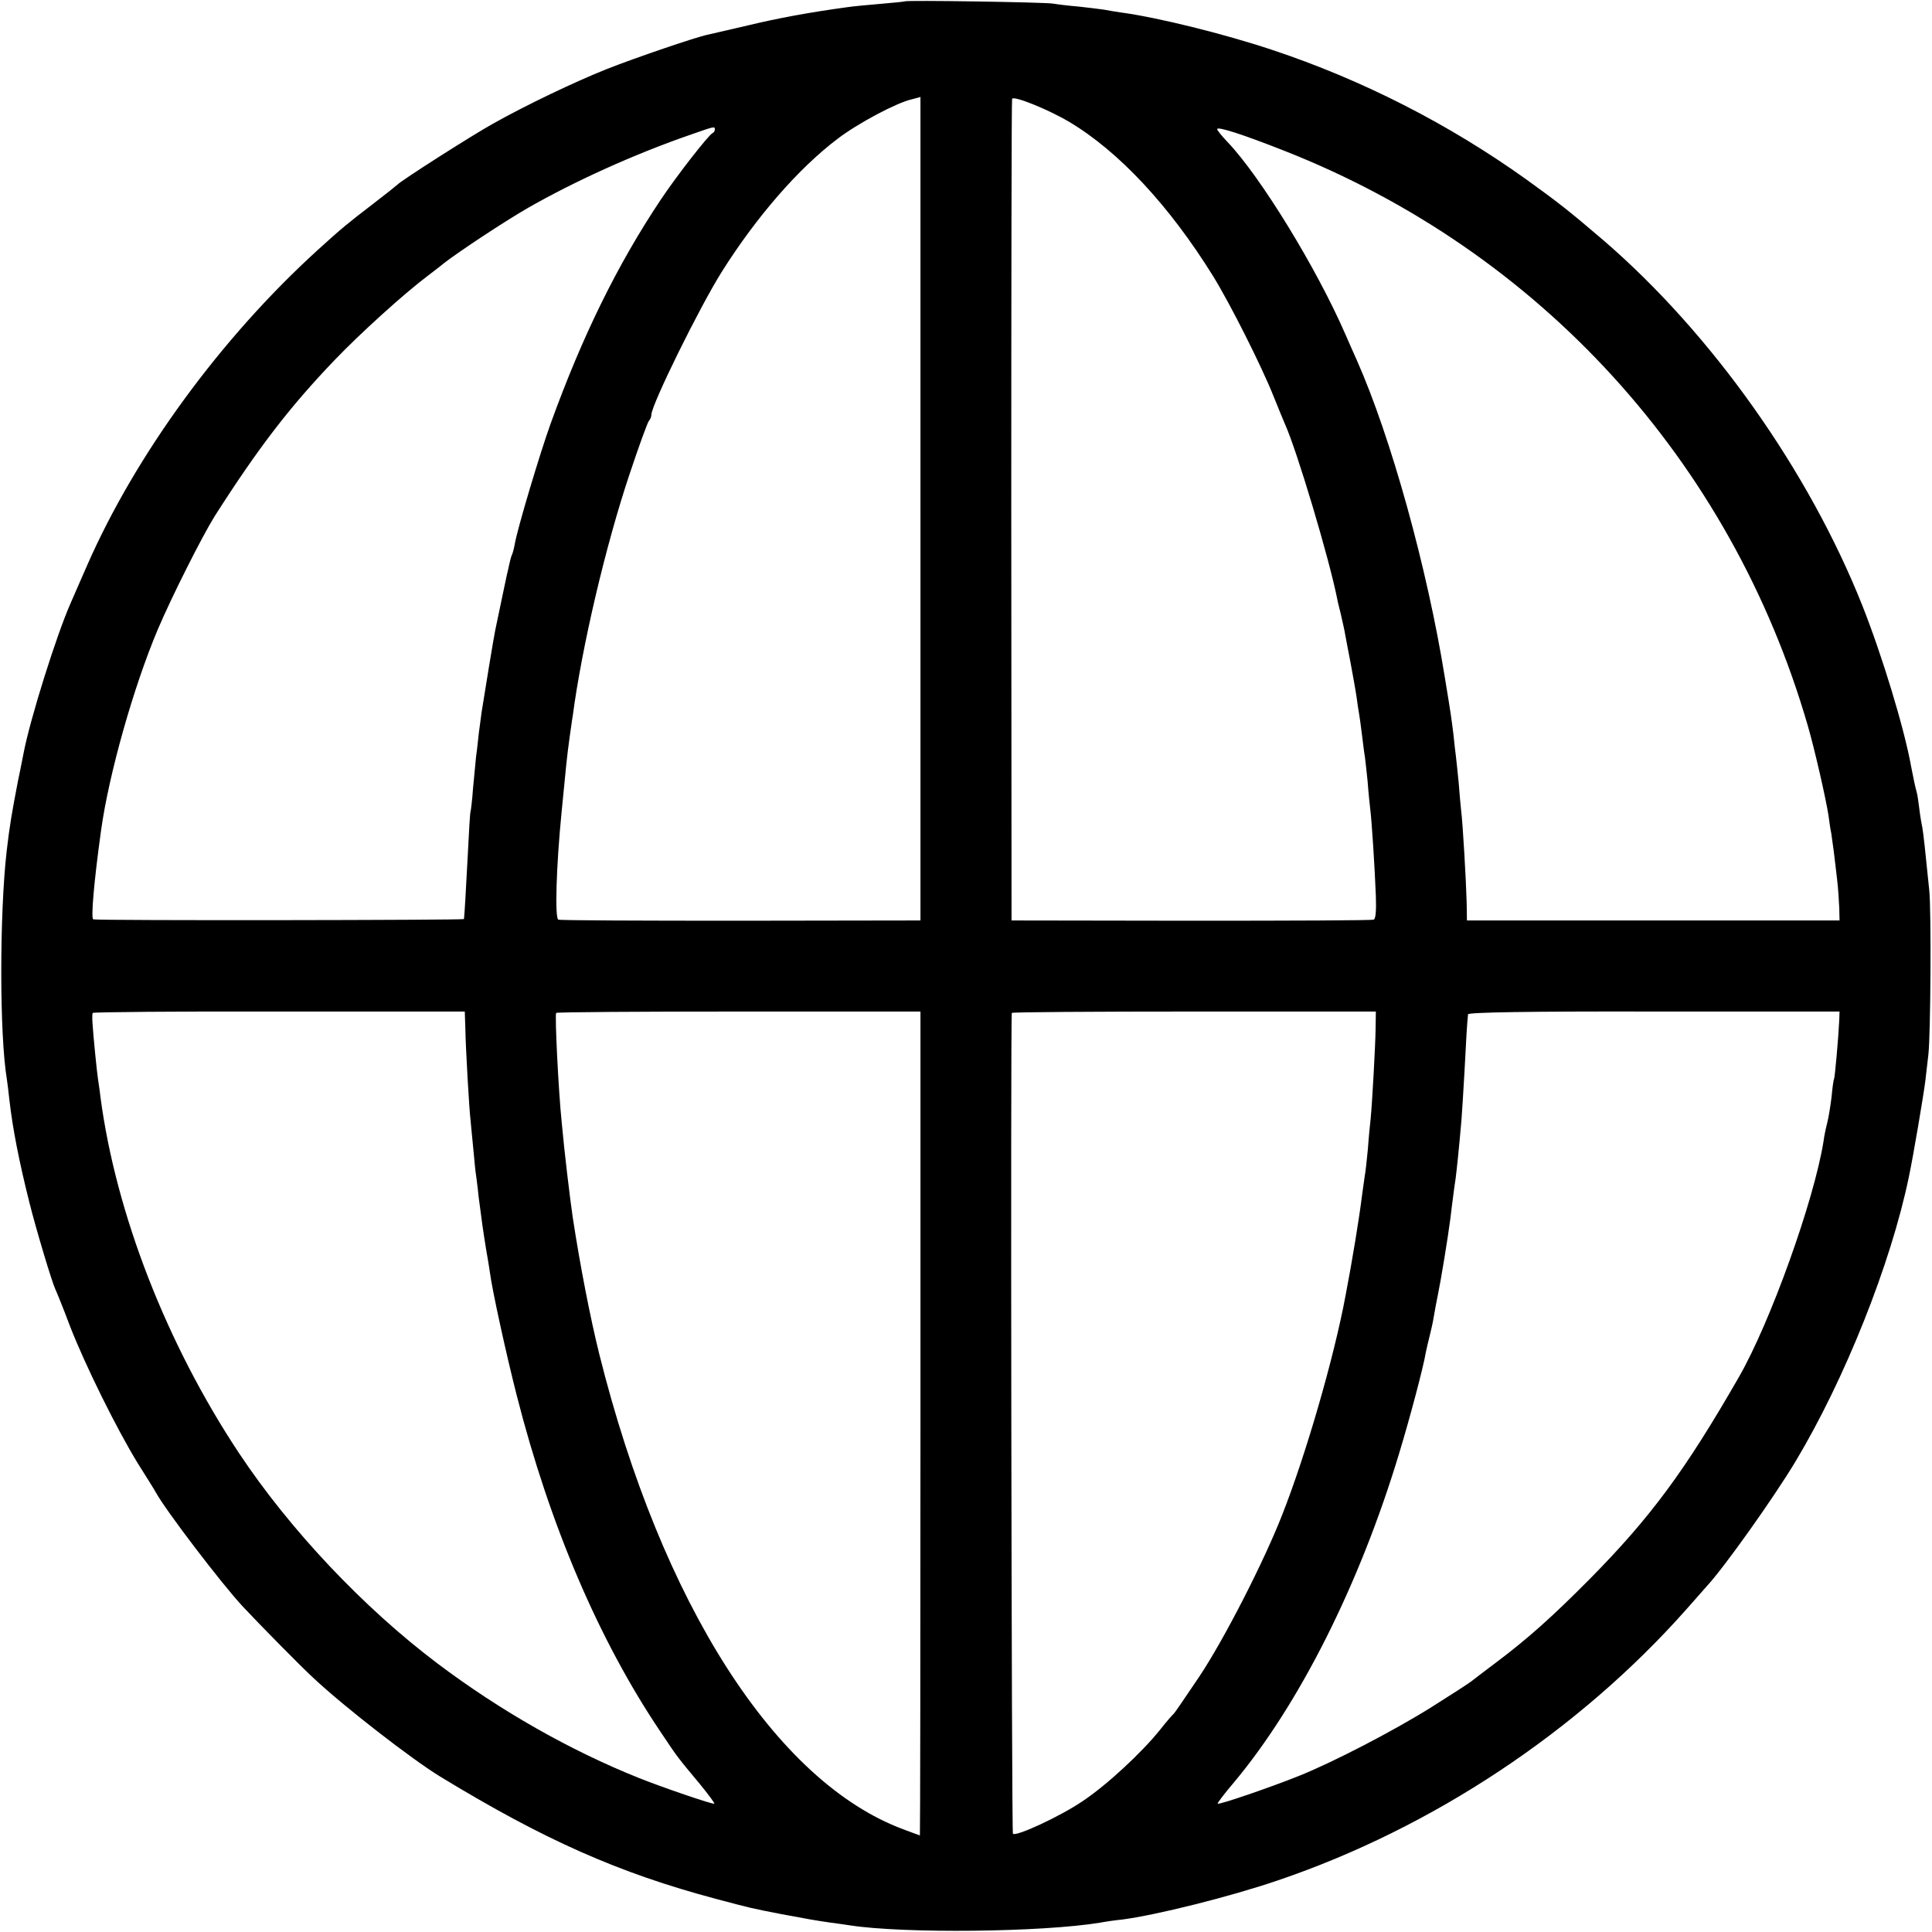
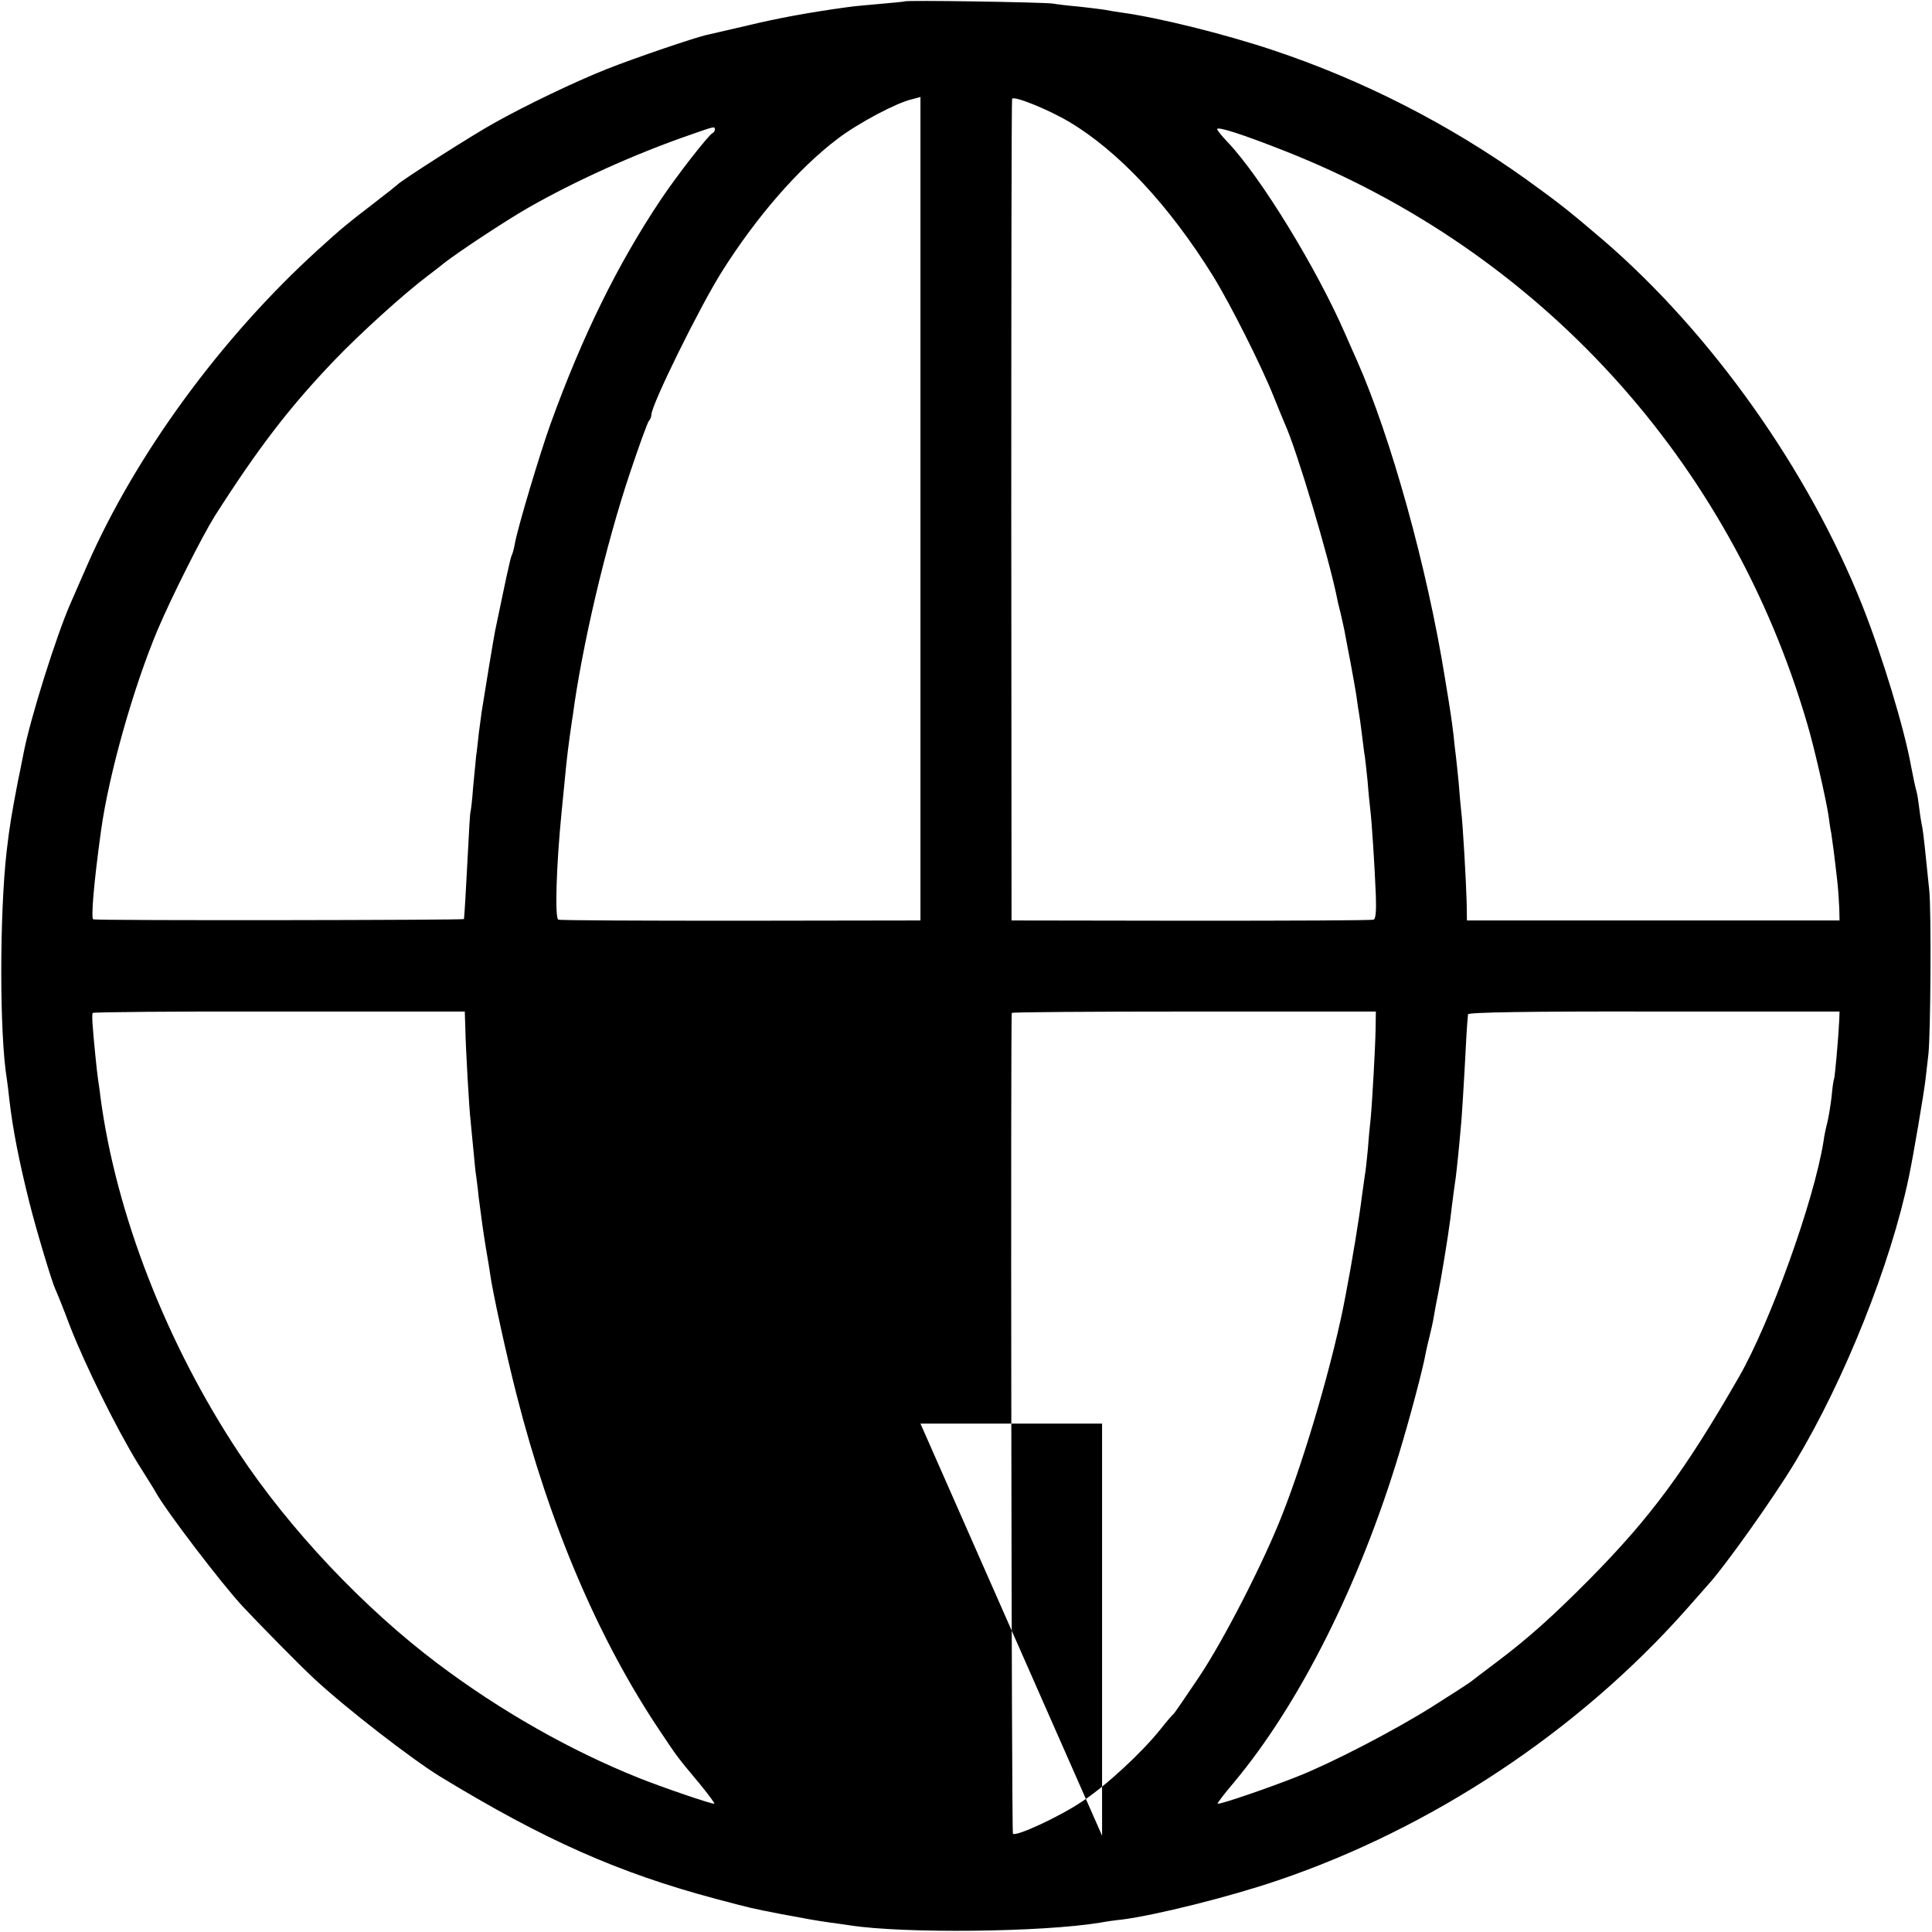
<svg xmlns="http://www.w3.org/2000/svg" version="1.0" width="700pt" height="700pt" viewBox="0 0 700 700" preserveAspectRatio="xMidYMid meet">
  <g transform="translate(0,700) scale(0.1,-0.1)" fill="#000000" stroke="none">
-     <path d="M3278 6995 c-1 -1 -41 -5 -88 -9 -47 -4 -101 -9 -120 -12 -139 -19 -252 -40 -360 -66 -69 -16 -135 -31 -147 -34 -40 -8 -263 -84 -364 -124 -118 -47 -293 -131 -409 -196 -78 -43 -338 -209 -350 -223 -3 -3 -43 -35 -90 -71 -90 -69 -111 -86 -198 -165 -352 -320 -661 -743 -837 -1145 -25 -58 -52 -118 -59 -135 -51 -115 -148 -423 -171 -546 -3 -13 -11 -58 -20 -99 -22 -115 -30 -160 -41 -255 -26 -230 -26 -666 1 -826 2 -13 6 -46 9 -74 12 -105 35 -222 72 -370 26 -104 82 -289 94 -315 4 -8 29 -69 54 -136 55 -141 169 -372 246 -497 30 -48 60 -95 65 -105 38 -68 237 -329 314 -412 58 -62 207 -214 257 -260 112 -105 356 -294 459 -357 376 -229 646 -349 999 -443 128 -34 128 -34 236 -55 96 -18 123 -23 179 -31 25 -3 57 -8 71 -10 194 -30 695 -25 907 10 21 4 56 9 78 11 123 16 389 82 565 142 560 190 1089 541 1480 982 36 41 70 79 75 85 62 67 240 317 320 450 179 298 346 717 411 1031 16 75 54 300 60 350 4 33 9 76 11 95 8 72 11 518 3 595 -15 150 -21 203 -25 227 -3 13 -8 43 -11 68 -3 25 -7 53 -10 62 -5 18 -11 46 -20 93 -25 138 -104 398 -176 580 -195 491 -547 987 -938 1324 -124 106 -162 136 -280 221 -281 201 -595 361 -920 469 -174 58 -415 118 -550 136 -19 3 -46 7 -60 10 -13 2 -54 7 -90 11 -36 3 -78 8 -95 11 -33 5 -531 13 -537 8z m57 -1837 l0 -1493 -650 -1 c-357 0 -655 1 -662 4 -13 4 -8 191 12 392 17 175 18 188 29 270 4 25 8 59 11 75 33 250 119 618 207 880 33 99 64 184 69 190 5 5 9 15 9 22 0 36 174 389 255 518 126 200 279 376 421 483 72 55 213 130 267 142 18 5 32 8 32 9 0 1 0 -671 0 -1491z m538 1401 c180 -107 363 -303 522 -559 63 -102 176 -327 219 -435 15 -38 34 -83 41 -100 43 -94 160 -485 190 -635 0 -3 6 -27 13 -55 6 -27 14 -61 16 -75 3 -14 11 -61 20 -105 8 -44 18 -98 21 -120 3 -23 7 -50 9 -60 2 -11 7 -47 11 -80 4 -32 8 -66 10 -75 1 -8 6 -49 10 -90 3 -41 8 -88 10 -105 5 -39 16 -207 20 -312 2 -55 -1 -83 -8 -85 -7 -3 -304 -4 -662 -4 l-650 1 -1 1485 c0 817 1 1488 3 1492 6 12 132 -39 206 -83z m-1283 -28 c0 -5 -3 -11 -8 -13 -14 -6 -129 -153 -189 -243 -156 -234 -283 -492 -398 -810 -38 -105 -121 -382 -130 -437 -3 -17 -8 -34 -10 -38 -2 -3 -6 -17 -9 -31 -3 -13 -7 -33 -10 -44 -4 -17 -18 -87 -42 -200 -4 -18 -39 -230 -49 -295 -2 -14 -6 -47 -10 -75 -3 -27 -7 -66 -10 -85 -2 -19 -7 -71 -11 -115 -3 -44 -8 -82 -9 -85 -2 -3 -6 -73 -10 -155 -7 -134 -12 -220 -14 -235 -1 -4 -1321 -6 -1343 -1 -9 2 2 133 28 321 28 204 118 522 206 730 51 120 161 338 206 410 157 246 271 395 435 566 93 97 251 240 336 304 18 14 45 34 59 46 54 42 219 151 302 199 171 98 389 197 595 268 83 29 85 30 85 18z m2065 -78 c924 -364 1616 -1123 1894 -2079 24 -81 67 -269 76 -329 3 -23 7 -51 10 -64 2 -13 6 -42 9 -65 3 -22 8 -68 12 -101 4 -33 7 -80 8 -105 l1 -45 -675 0 -675 0 -1 65 c-2 77 -14 288 -20 333 -2 17 -6 63 -9 102 -4 38 -8 81 -10 95 -2 14 -6 50 -9 80 -8 62 -8 66 -31 205 -64 398 -195 870 -319 1150 -8 17 -26 59 -42 95 -104 239 -307 570 -426 695 -21 22 -38 43 -38 47 0 11 93 -19 245 -79z m-2969 -3178 c1 -68 14 -297 19 -335 1 -14 6 -61 10 -104 4 -43 8 -86 10 -95 1 -9 6 -43 9 -76 11 -86 16 -122 27 -190 6 -33 12 -71 14 -85 8 -64 60 -300 97 -445 120 -471 297 -886 520 -1218 66 -99 64 -95 143 -190 31 -38 55 -70 53 -72 -4 -4 -188 59 -273 93 -250 100 -503 244 -730 415 -268 202 -535 485 -719 762 -262 395 -446 867 -502 1290 -3 28 -8 57 -9 66 -3 17 -17 153 -20 204 -1 17 -1 32 1 35 1 3 305 6 675 5 l673 0 2 -60z m1649 -1433 c0 -820 -1 -1492 -2 -1492 -1 0 -28 10 -60 22 -463 172 -876 817 -1102 1723 -32 129 -69 318 -96 495 -10 69 -30 234 -40 345 -12 117 -25 387 -20 395 2 3 300 5 662 5 l658 0 0 -1493z m1649 1428 c-1 -62 -12 -262 -18 -325 -2 -16 -7 -66 -10 -109 -4 -43 -9 -86 -11 -95 -1 -9 -6 -41 -10 -71 -10 -82 -35 -235 -60 -365 -41 -221 -143 -575 -230 -795 -66 -169 -211 -452 -300 -585 -48 -71 -89 -132 -93 -135 -4 -3 -25 -27 -47 -55 -67 -84 -195 -203 -284 -262 -80 -54 -239 -128 -251 -117 -5 5 -9 2963 -4 2974 1 3 299 5 661 5 l658 0 -1 -65z m1680 35 c-3 -65 -16 -210 -19 -215 -2 -3 -6 -32 -9 -65 -4 -33 -11 -76 -16 -95 -5 -19 -11 -48 -13 -65 -34 -214 -193 -657 -307 -855 -196 -341 -320 -508 -540 -731 -136 -137 -223 -215 -340 -303 -41 -31 -81 -61 -88 -67 -7 -6 -72 -48 -145 -94 -137 -86 -359 -201 -482 -250 -105 -42 -289 -105 -293 -100 -2 2 24 36 58 76 237 283 456 718 599 1192 38 125 88 312 97 367 3 14 9 41 14 60 5 19 12 51 15 70 3 19 10 55 15 80 11 53 36 205 45 275 3 28 8 64 10 80 2 17 6 46 9 65 4 32 11 95 21 210 2 25 7 104 11 175 6 114 9 174 13 210 1 7 215 11 674 10 l672 0 -1 -30z" />
+     <path d="M3278 6995 c-1 -1 -41 -5 -88 -9 -47 -4 -101 -9 -120 -12 -139 -19 -252 -40 -360 -66 -69 -16 -135 -31 -147 -34 -40 -8 -263 -84 -364 -124 -118 -47 -293 -131 -409 -196 -78 -43 -338 -209 -350 -223 -3 -3 -43 -35 -90 -71 -90 -69 -111 -86 -198 -165 -352 -320 -661 -743 -837 -1145 -25 -58 -52 -118 -59 -135 -51 -115 -148 -423 -171 -546 -3 -13 -11 -58 -20 -99 -22 -115 -30 -160 -41 -255 -26 -230 -26 -666 1 -826 2 -13 6 -46 9 -74 12 -105 35 -222 72 -370 26 -104 82 -289 94 -315 4 -8 29 -69 54 -136 55 -141 169 -372 246 -497 30 -48 60 -95 65 -105 38 -68 237 -329 314 -412 58 -62 207 -214 257 -260 112 -105 356 -294 459 -357 376 -229 646 -349 999 -443 128 -34 128 -34 236 -55 96 -18 123 -23 179 -31 25 -3 57 -8 71 -10 194 -30 695 -25 907 10 21 4 56 9 78 11 123 16 389 82 565 142 560 190 1089 541 1480 982 36 41 70 79 75 85 62 67 240 317 320 450 179 298 346 717 411 1031 16 75 54 300 60 350 4 33 9 76 11 95 8 72 11 518 3 595 -15 150 -21 203 -25 227 -3 13 -8 43 -11 68 -3 25 -7 53 -10 62 -5 18 -11 46 -20 93 -25 138 -104 398 -176 580 -195 491 -547 987 -938 1324 -124 106 -162 136 -280 221 -281 201 -595 361 -920 469 -174 58 -415 118 -550 136 -19 3 -46 7 -60 10 -13 2 -54 7 -90 11 -36 3 -78 8 -95 11 -33 5 -531 13 -537 8z m57 -1837 l0 -1493 -650 -1 c-357 0 -655 1 -662 4 -13 4 -8 191 12 392 17 175 18 188 29 270 4 25 8 59 11 75 33 250 119 618 207 880 33 99 64 184 69 190 5 5 9 15 9 22 0 36 174 389 255 518 126 200 279 376 421 483 72 55 213 130 267 142 18 5 32 8 32 9 0 1 0 -671 0 -1491z m538 1401 c180 -107 363 -303 522 -559 63 -102 176 -327 219 -435 15 -38 34 -83 41 -100 43 -94 160 -485 190 -635 0 -3 6 -27 13 -55 6 -27 14 -61 16 -75 3 -14 11 -61 20 -105 8 -44 18 -98 21 -120 3 -23 7 -50 9 -60 2 -11 7 -47 11 -80 4 -32 8 -66 10 -75 1 -8 6 -49 10 -90 3 -41 8 -88 10 -105 5 -39 16 -207 20 -312 2 -55 -1 -83 -8 -85 -7 -3 -304 -4 -662 -4 l-650 1 -1 1485 c0 817 1 1488 3 1492 6 12 132 -39 206 -83z m-1283 -28 c0 -5 -3 -11 -8 -13 -14 -6 -129 -153 -189 -243 -156 -234 -283 -492 -398 -810 -38 -105 -121 -382 -130 -437 -3 -17 -8 -34 -10 -38 -2 -3 -6 -17 -9 -31 -3 -13 -7 -33 -10 -44 -4 -17 -18 -87 -42 -200 -4 -18 -39 -230 -49 -295 -2 -14 -6 -47 -10 -75 -3 -27 -7 -66 -10 -85 -2 -19 -7 -71 -11 -115 -3 -44 -8 -82 -9 -85 -2 -3 -6 -73 -10 -155 -7 -134 -12 -220 -14 -235 -1 -4 -1321 -6 -1343 -1 -9 2 2 133 28 321 28 204 118 522 206 730 51 120 161 338 206 410 157 246 271 395 435 566 93 97 251 240 336 304 18 14 45 34 59 46 54 42 219 151 302 199 171 98 389 197 595 268 83 29 85 30 85 18z m2065 -78 c924 -364 1616 -1123 1894 -2079 24 -81 67 -269 76 -329 3 -23 7 -51 10 -64 2 -13 6 -42 9 -65 3 -22 8 -68 12 -101 4 -33 7 -80 8 -105 l1 -45 -675 0 -675 0 -1 65 c-2 77 -14 288 -20 333 -2 17 -6 63 -9 102 -4 38 -8 81 -10 95 -2 14 -6 50 -9 80 -8 62 -8 66 -31 205 -64 398 -195 870 -319 1150 -8 17 -26 59 -42 95 -104 239 -307 570 -426 695 -21 22 -38 43 -38 47 0 11 93 -19 245 -79z m-2969 -3178 c1 -68 14 -297 19 -335 1 -14 6 -61 10 -104 4 -43 8 -86 10 -95 1 -9 6 -43 9 -76 11 -86 16 -122 27 -190 6 -33 12 -71 14 -85 8 -64 60 -300 97 -445 120 -471 297 -886 520 -1218 66 -99 64 -95 143 -190 31 -38 55 -70 53 -72 -4 -4 -188 59 -273 93 -250 100 -503 244 -730 415 -268 202 -535 485 -719 762 -262 395 -446 867 -502 1290 -3 28 -8 57 -9 66 -3 17 -17 153 -20 204 -1 17 -1 32 1 35 1 3 305 6 675 5 l673 0 2 -60z m1649 -1433 l658 0 0 -1493z m1649 1428 c-1 -62 -12 -262 -18 -325 -2 -16 -7 -66 -10 -109 -4 -43 -9 -86 -11 -95 -1 -9 -6 -41 -10 -71 -10 -82 -35 -235 -60 -365 -41 -221 -143 -575 -230 -795 -66 -169 -211 -452 -300 -585 -48 -71 -89 -132 -93 -135 -4 -3 -25 -27 -47 -55 -67 -84 -195 -203 -284 -262 -80 -54 -239 -128 -251 -117 -5 5 -9 2963 -4 2974 1 3 299 5 661 5 l658 0 -1 -65z m1680 35 c-3 -65 -16 -210 -19 -215 -2 -3 -6 -32 -9 -65 -4 -33 -11 -76 -16 -95 -5 -19 -11 -48 -13 -65 -34 -214 -193 -657 -307 -855 -196 -341 -320 -508 -540 -731 -136 -137 -223 -215 -340 -303 -41 -31 -81 -61 -88 -67 -7 -6 -72 -48 -145 -94 -137 -86 -359 -201 -482 -250 -105 -42 -289 -105 -293 -100 -2 2 24 36 58 76 237 283 456 718 599 1192 38 125 88 312 97 367 3 14 9 41 14 60 5 19 12 51 15 70 3 19 10 55 15 80 11 53 36 205 45 275 3 28 8 64 10 80 2 17 6 46 9 65 4 32 11 95 21 210 2 25 7 104 11 175 6 114 9 174 13 210 1 7 215 11 674 10 l672 0 -1 -30z" />
  </g>
</svg>